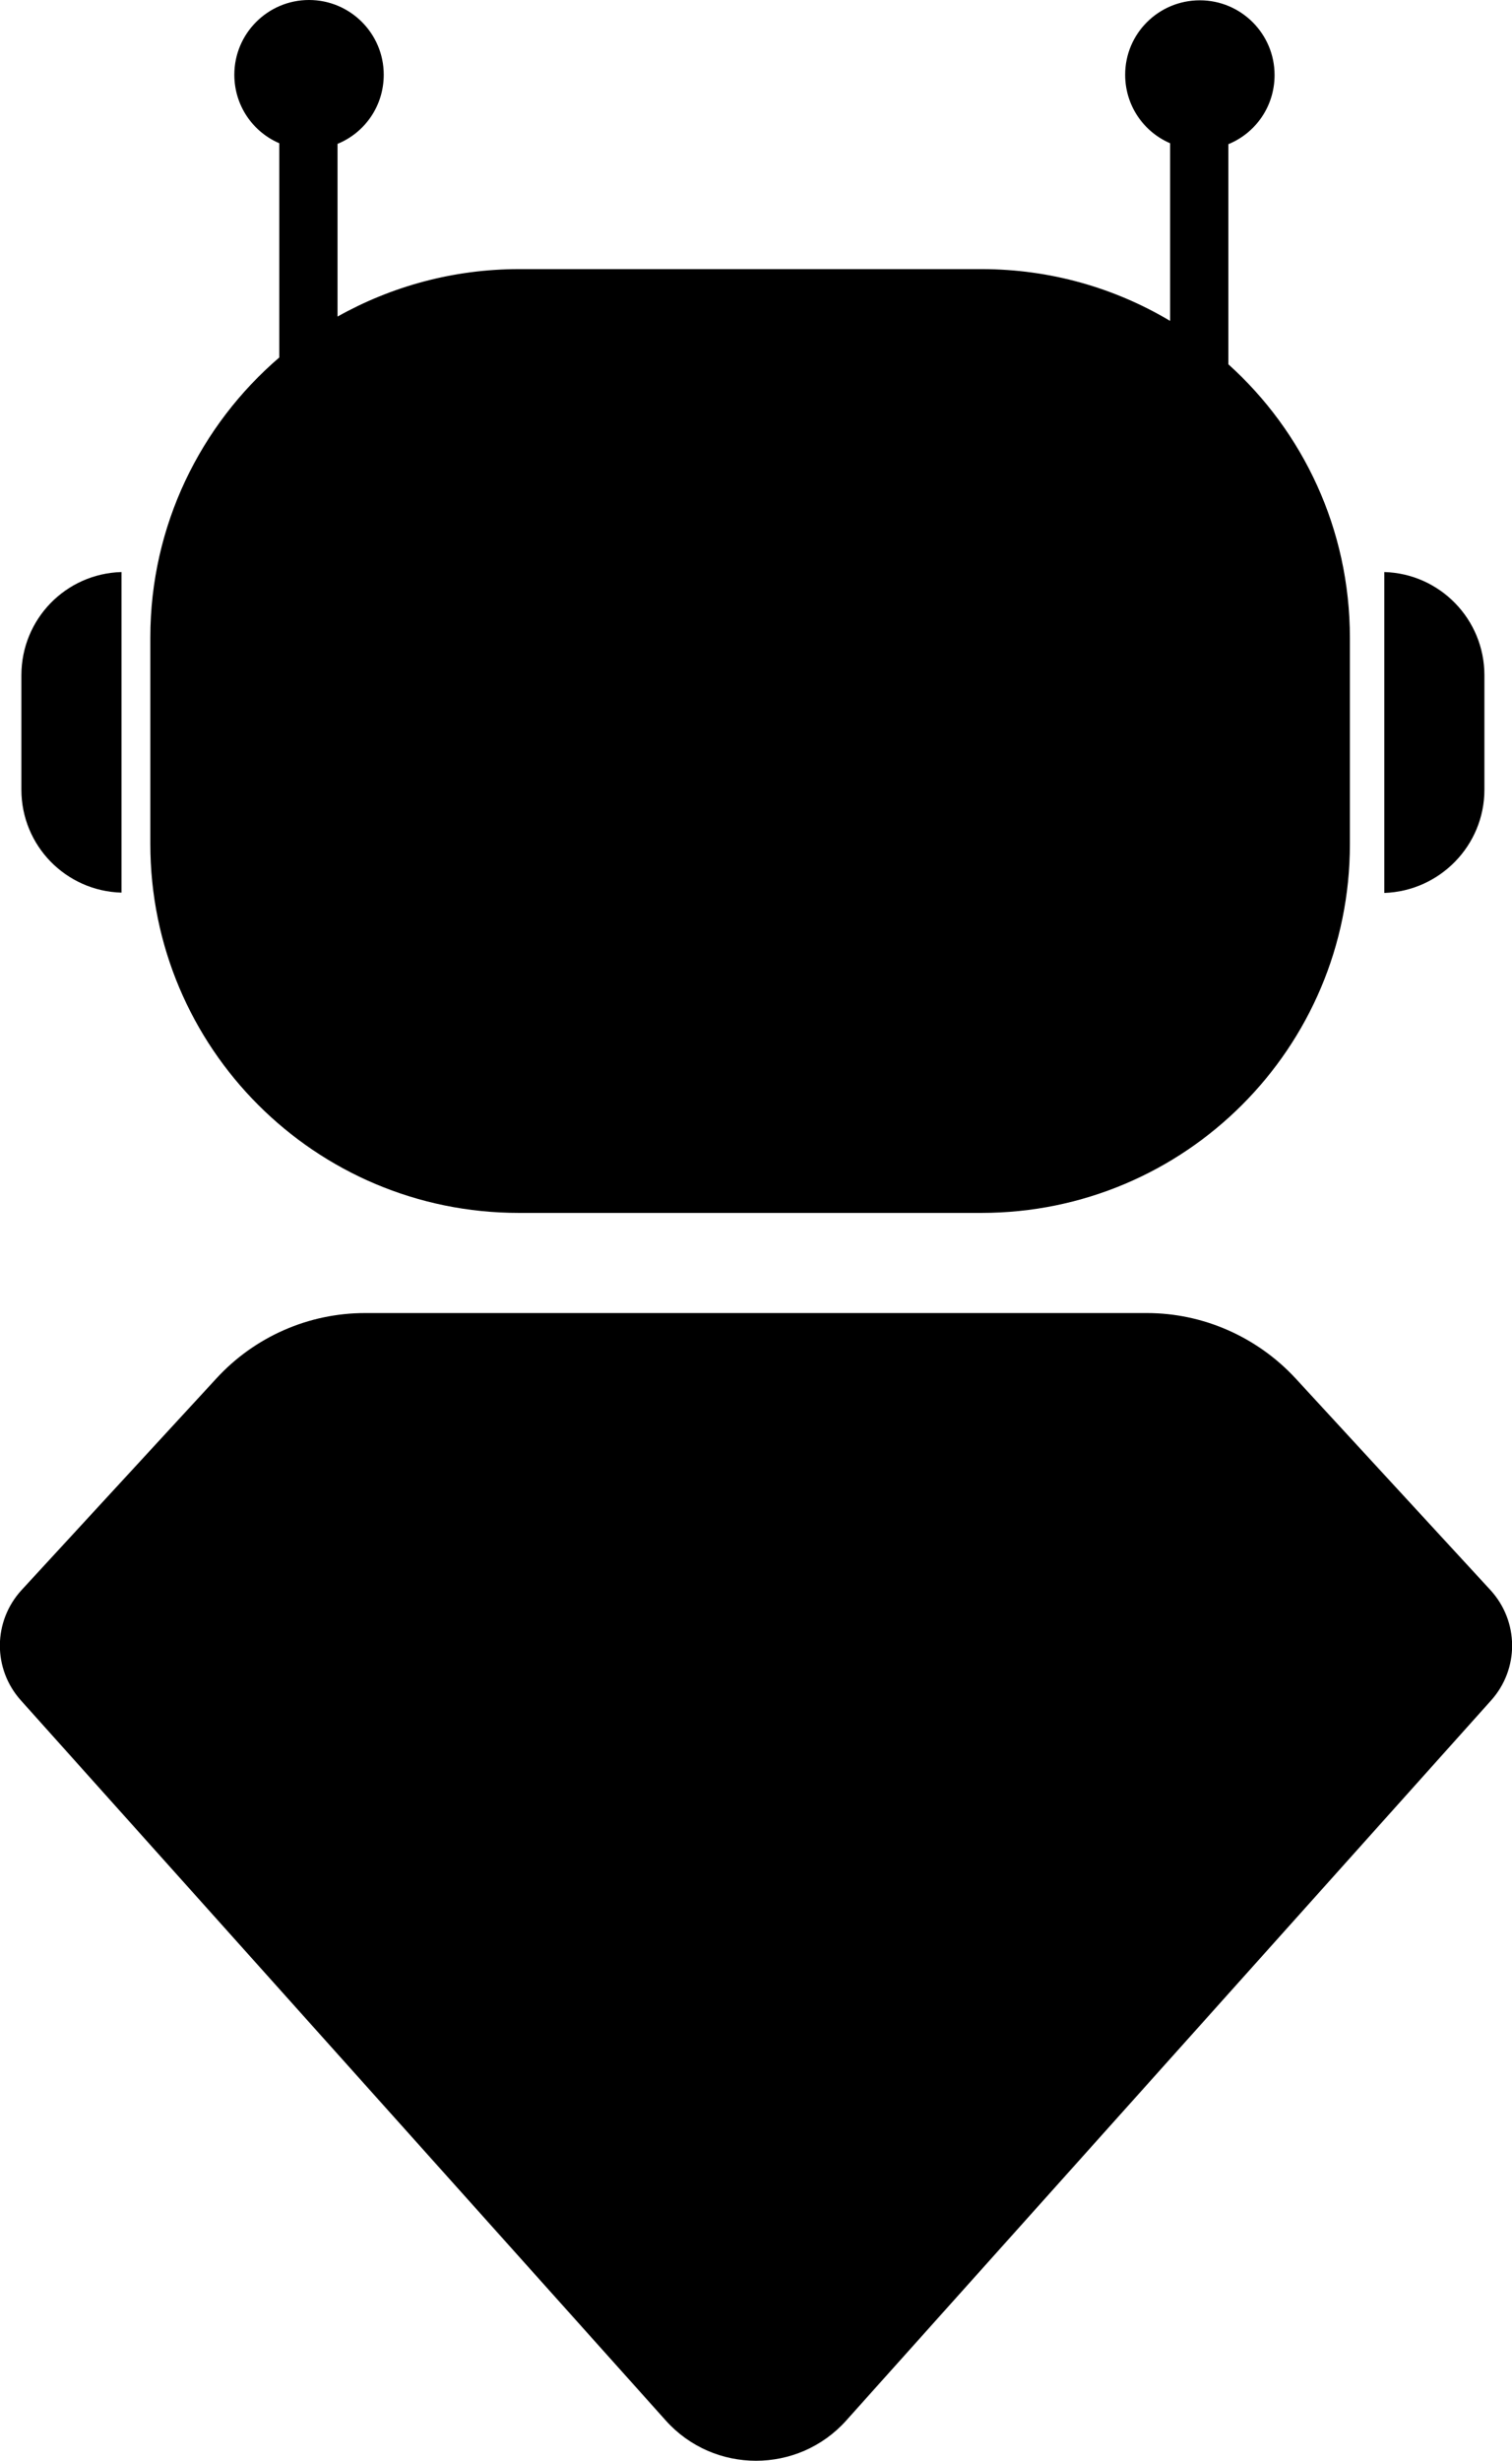
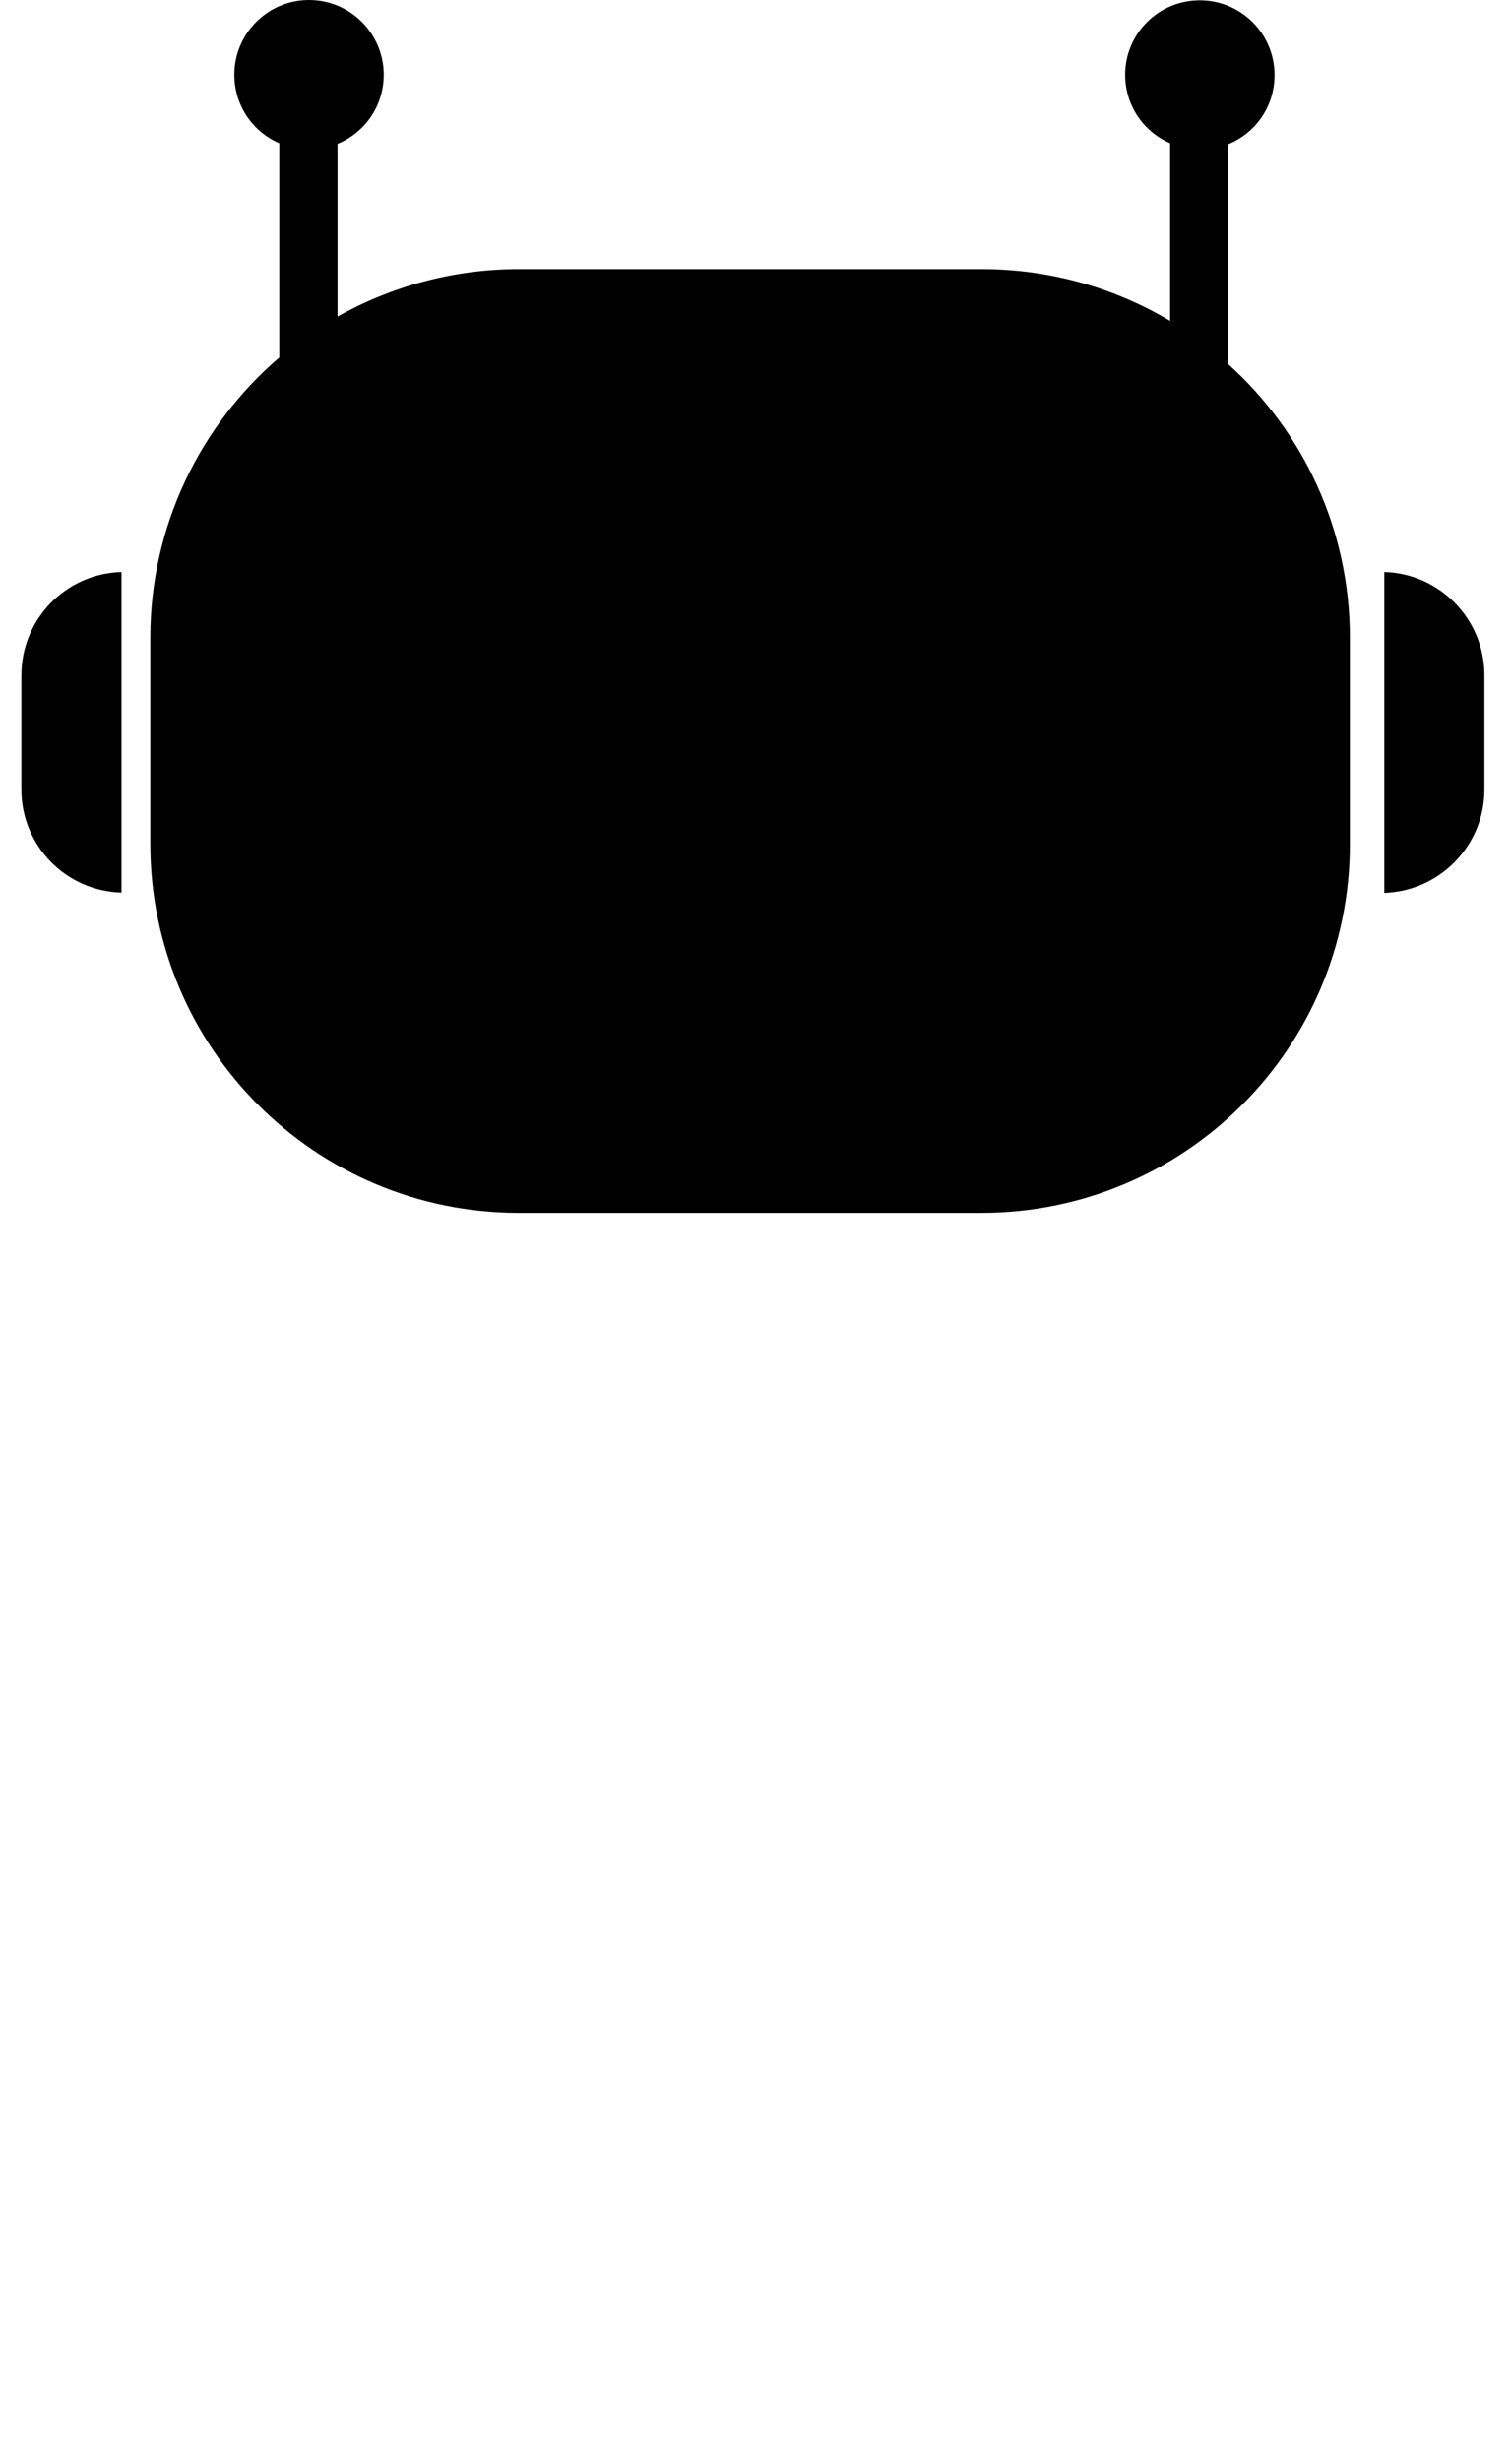
<svg xmlns="http://www.w3.org/2000/svg" version="1.1" id="Layer_1" x="0px" y="0px" viewBox="0 0 487.8 793.7" style="enable-background:new 0 0 487.8 793.7;" xml:space="preserve">
  <g>
    <path d="M167.4,391.2h149.2c65.7,0,118.9-53.2,118.9-118.9v-66.6c0-35-15.1-66.5-39.2-88.2v-71c8.8-3.6,14.9-12.2,14.9-22.3   c0-13.3-10.8-24.1-24.1-24.1S363,10.8,363,24.1c0,9.9,5.9,18.4,14.5,22.1v57.3c-17.8-10.6-38.6-16.7-60.8-16.7H167.4   c-21.2,0-41.2,5.6-58.5,15.3V46.4c8.8-3.6,14.9-12.2,14.9-22.3C123.8,10.8,113,0,99.7,0S75.6,10.8,75.6,24.1   c0,9.9,5.9,18.4,14.5,22.1v69.1c-25.4,21.8-41.6,54.2-41.6,90.3v66.6C48.5,338,101.7,391.2,167.4,391.2z" />
    <path d="M478.9,254.7v-36.9c0-18.1-14.4-32.8-32.3-33.3v103.5C464.5,287.4,478.9,272.7,478.9,254.7z" />
    <path d="M39.2,287.9V184.5C21.2,185,6.9,199.7,6.9,217.8v36.9C6.9,272.7,21.2,287.4,39.2,287.9z" />
-     <path d="M480.8,512.8L418,444.6c-12.4-13.4-29.8-21.1-48-21.1H117.8c-18.2,0-35.6,7.6-48,21.1L7,512.8c-9.3,10.1-9.4,25.5-0.2,35.7   l208,232.2c15.5,17.3,42.7,17.3,58.2,0l208-232.2C490.2,538.3,490.1,522.9,480.8,512.8z" />
  </g>
</svg>